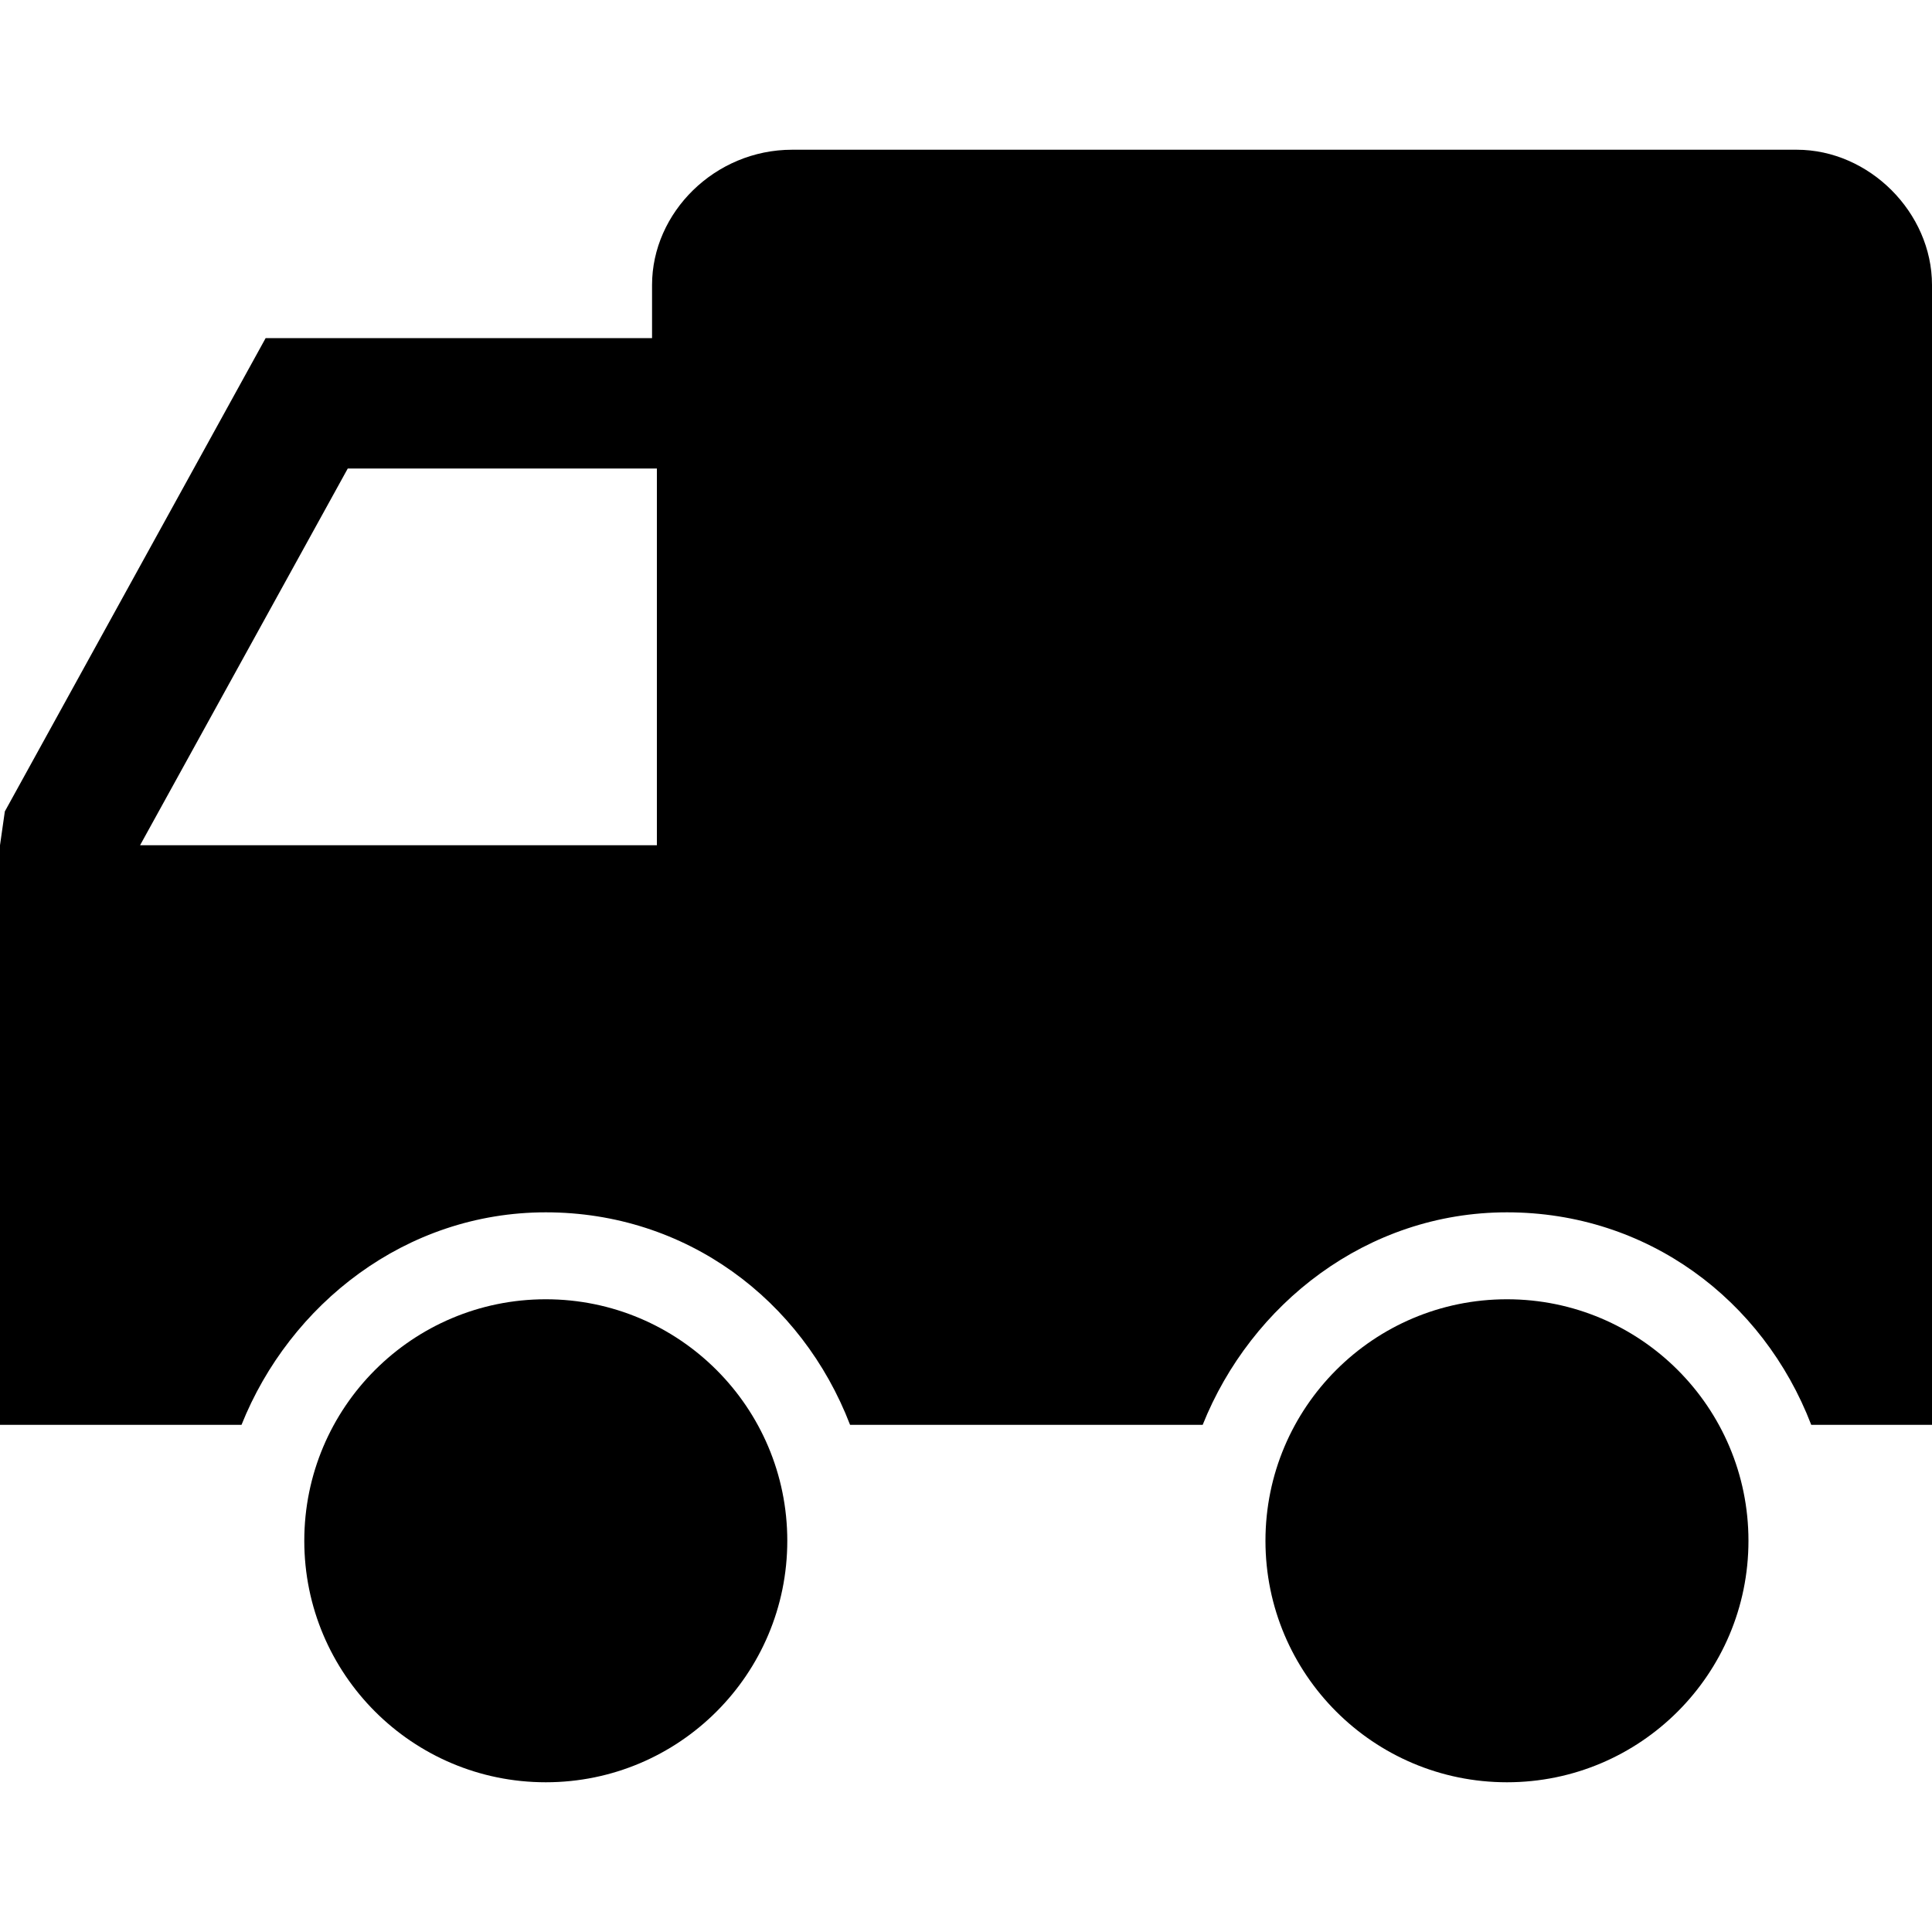
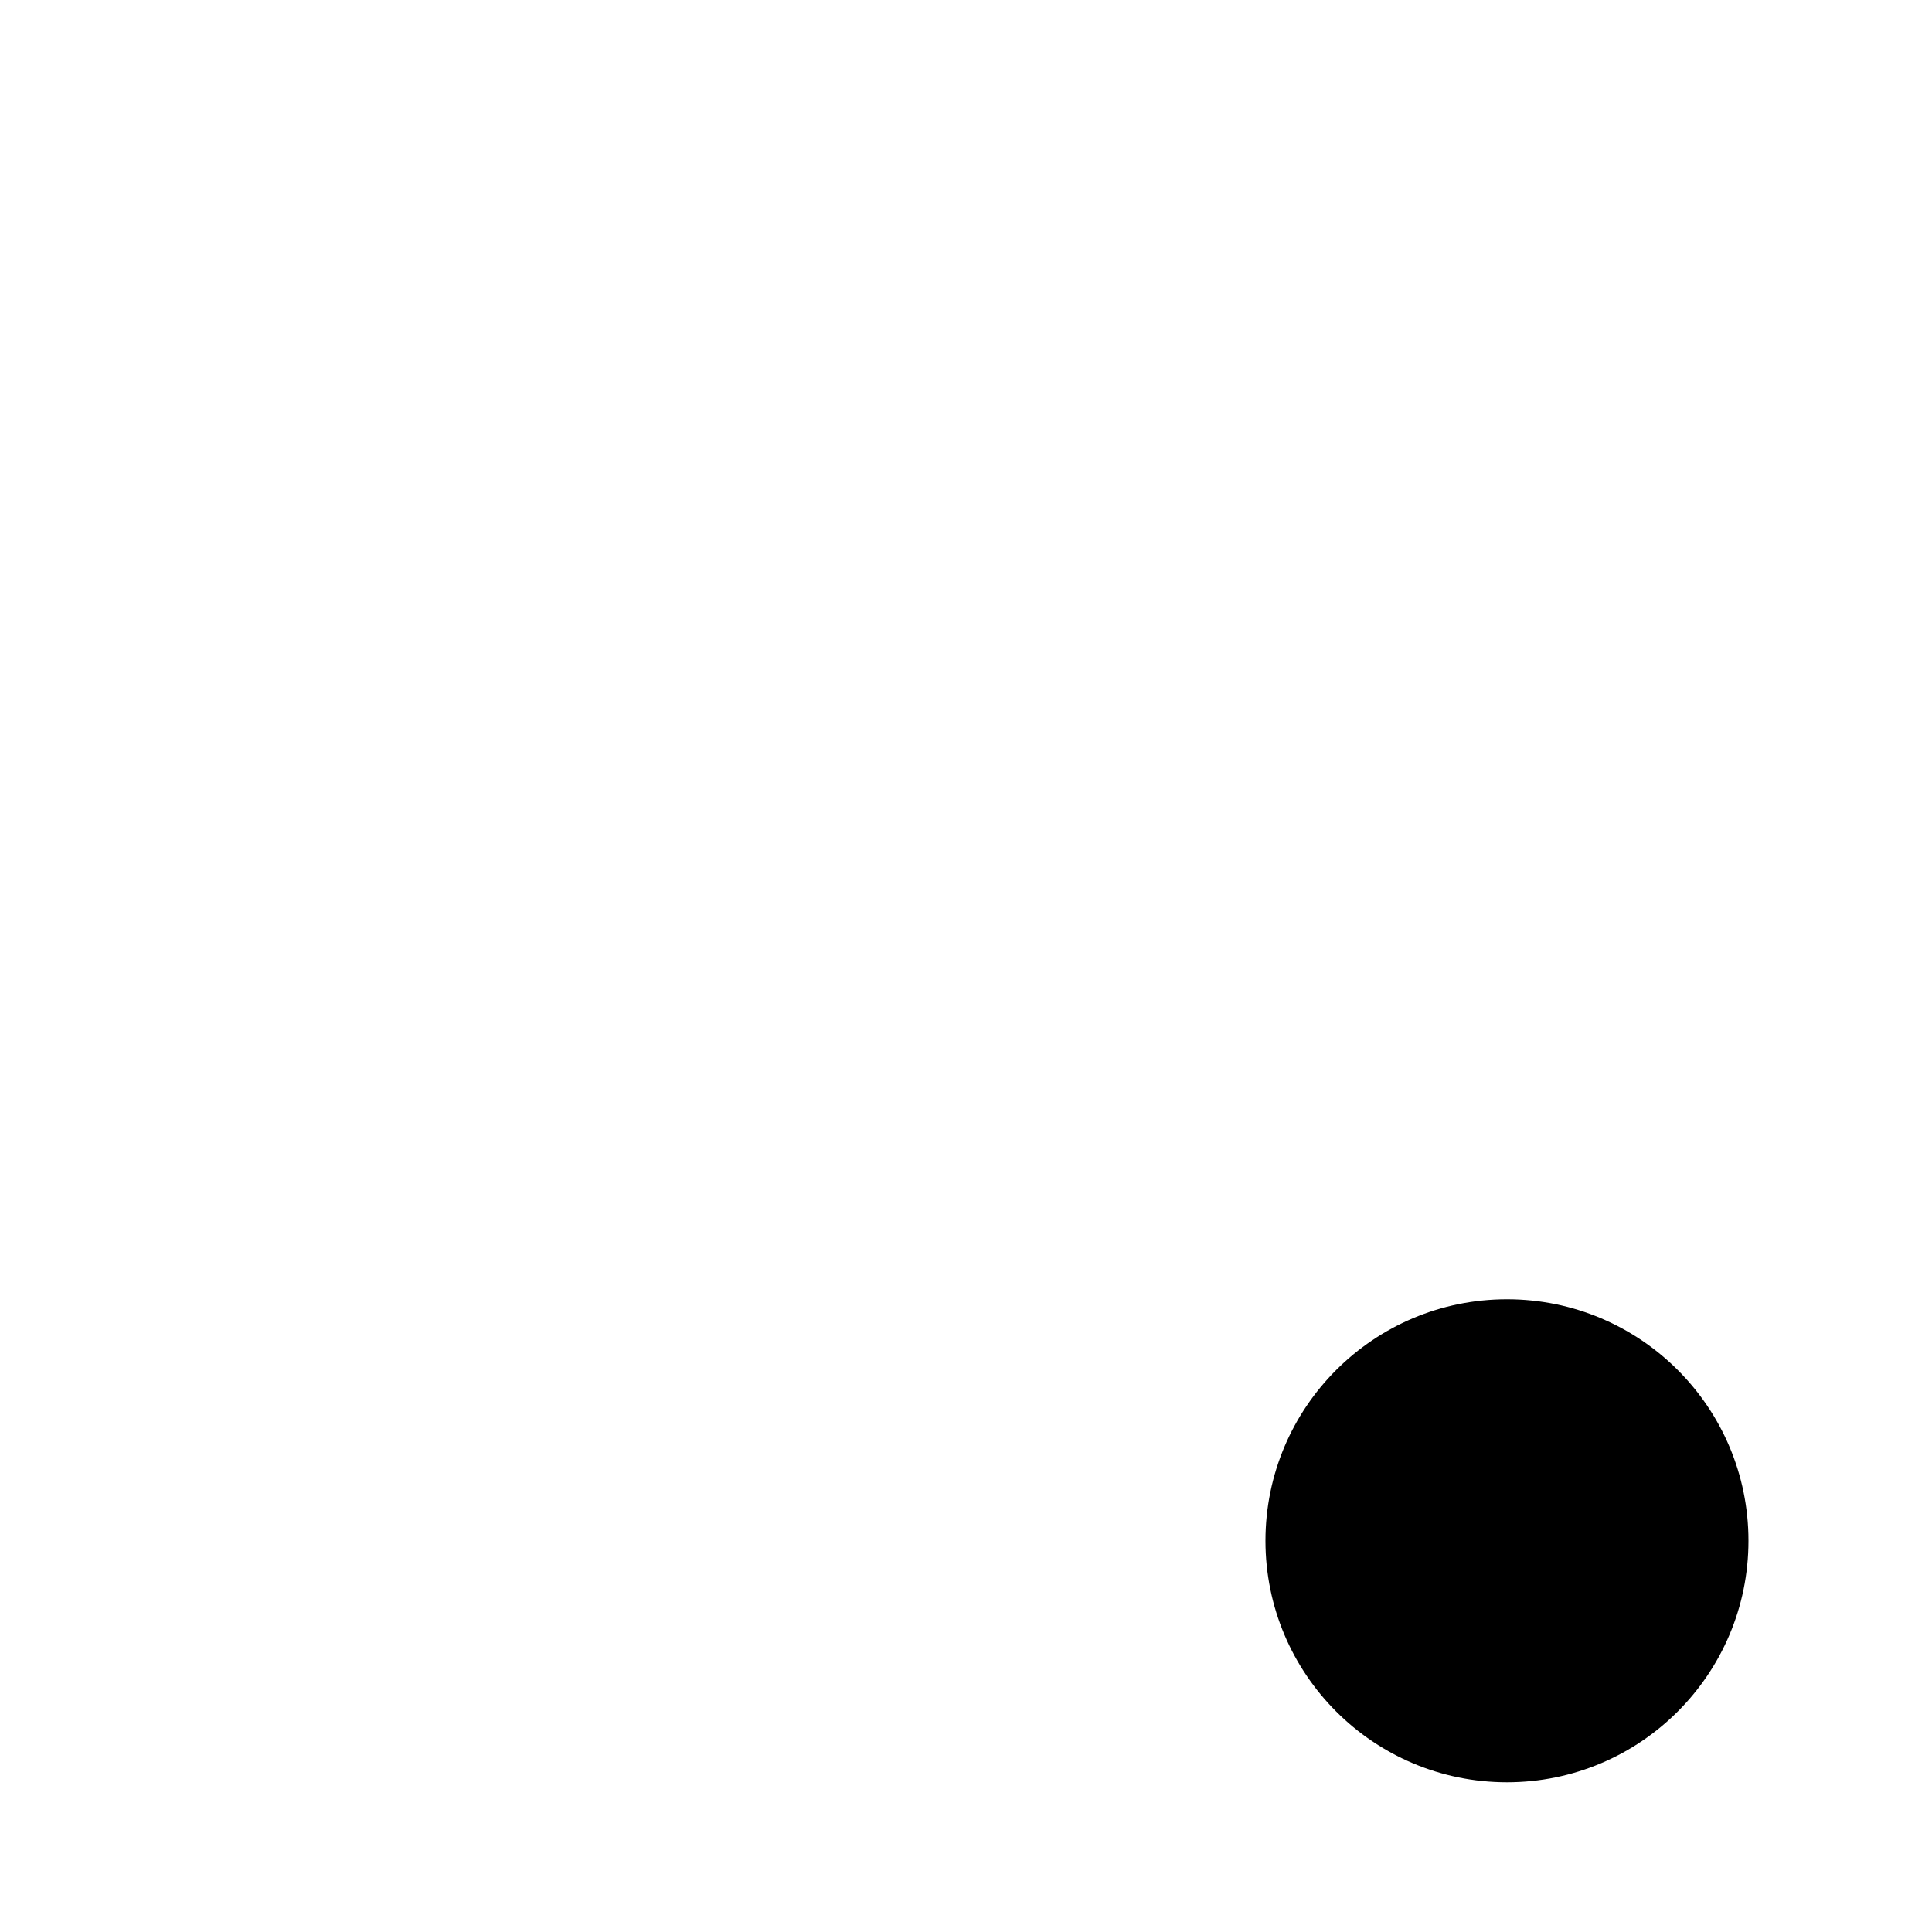
<svg xmlns="http://www.w3.org/2000/svg" version="1.1" id="Layer_1" x="0px" y="0px" viewBox="0 0 40 40" style="enable-background:new 0 0 40 40;" xml:space="preserve">
  <style type="text/css">
	.st0{fill-rule:evenodd;clip-rule:evenodd;}
</style>
  <g>
-     <path class="st0" d="M37.2,3.1H16.4c-1.6,0-2.9,1.3-2.9,2.8v1.1h-8l-5.4,9.8L0,17.5v12h1.4h1.4h2.2c1-2.5,3.4-4.4,6.3-4.4   c2.9,0,5.3,1.8,6.3,4.4h7.3c1-2.5,3.4-4.4,6.3-4.4c2.9,0,5.3,1.8,6.3,4.4H40V5.9C40,4.4,38.7,3.1,37.2,3.1z M13.6,17.5H2.9l4.3-7.8   h6.4V17.5z" />
-     <circle class="st0" cx="11.3" cy="31.9" r="5" />
    <circle class="st0" cx="31.2" cy="31.9" r="5" />
  </g>
</svg>